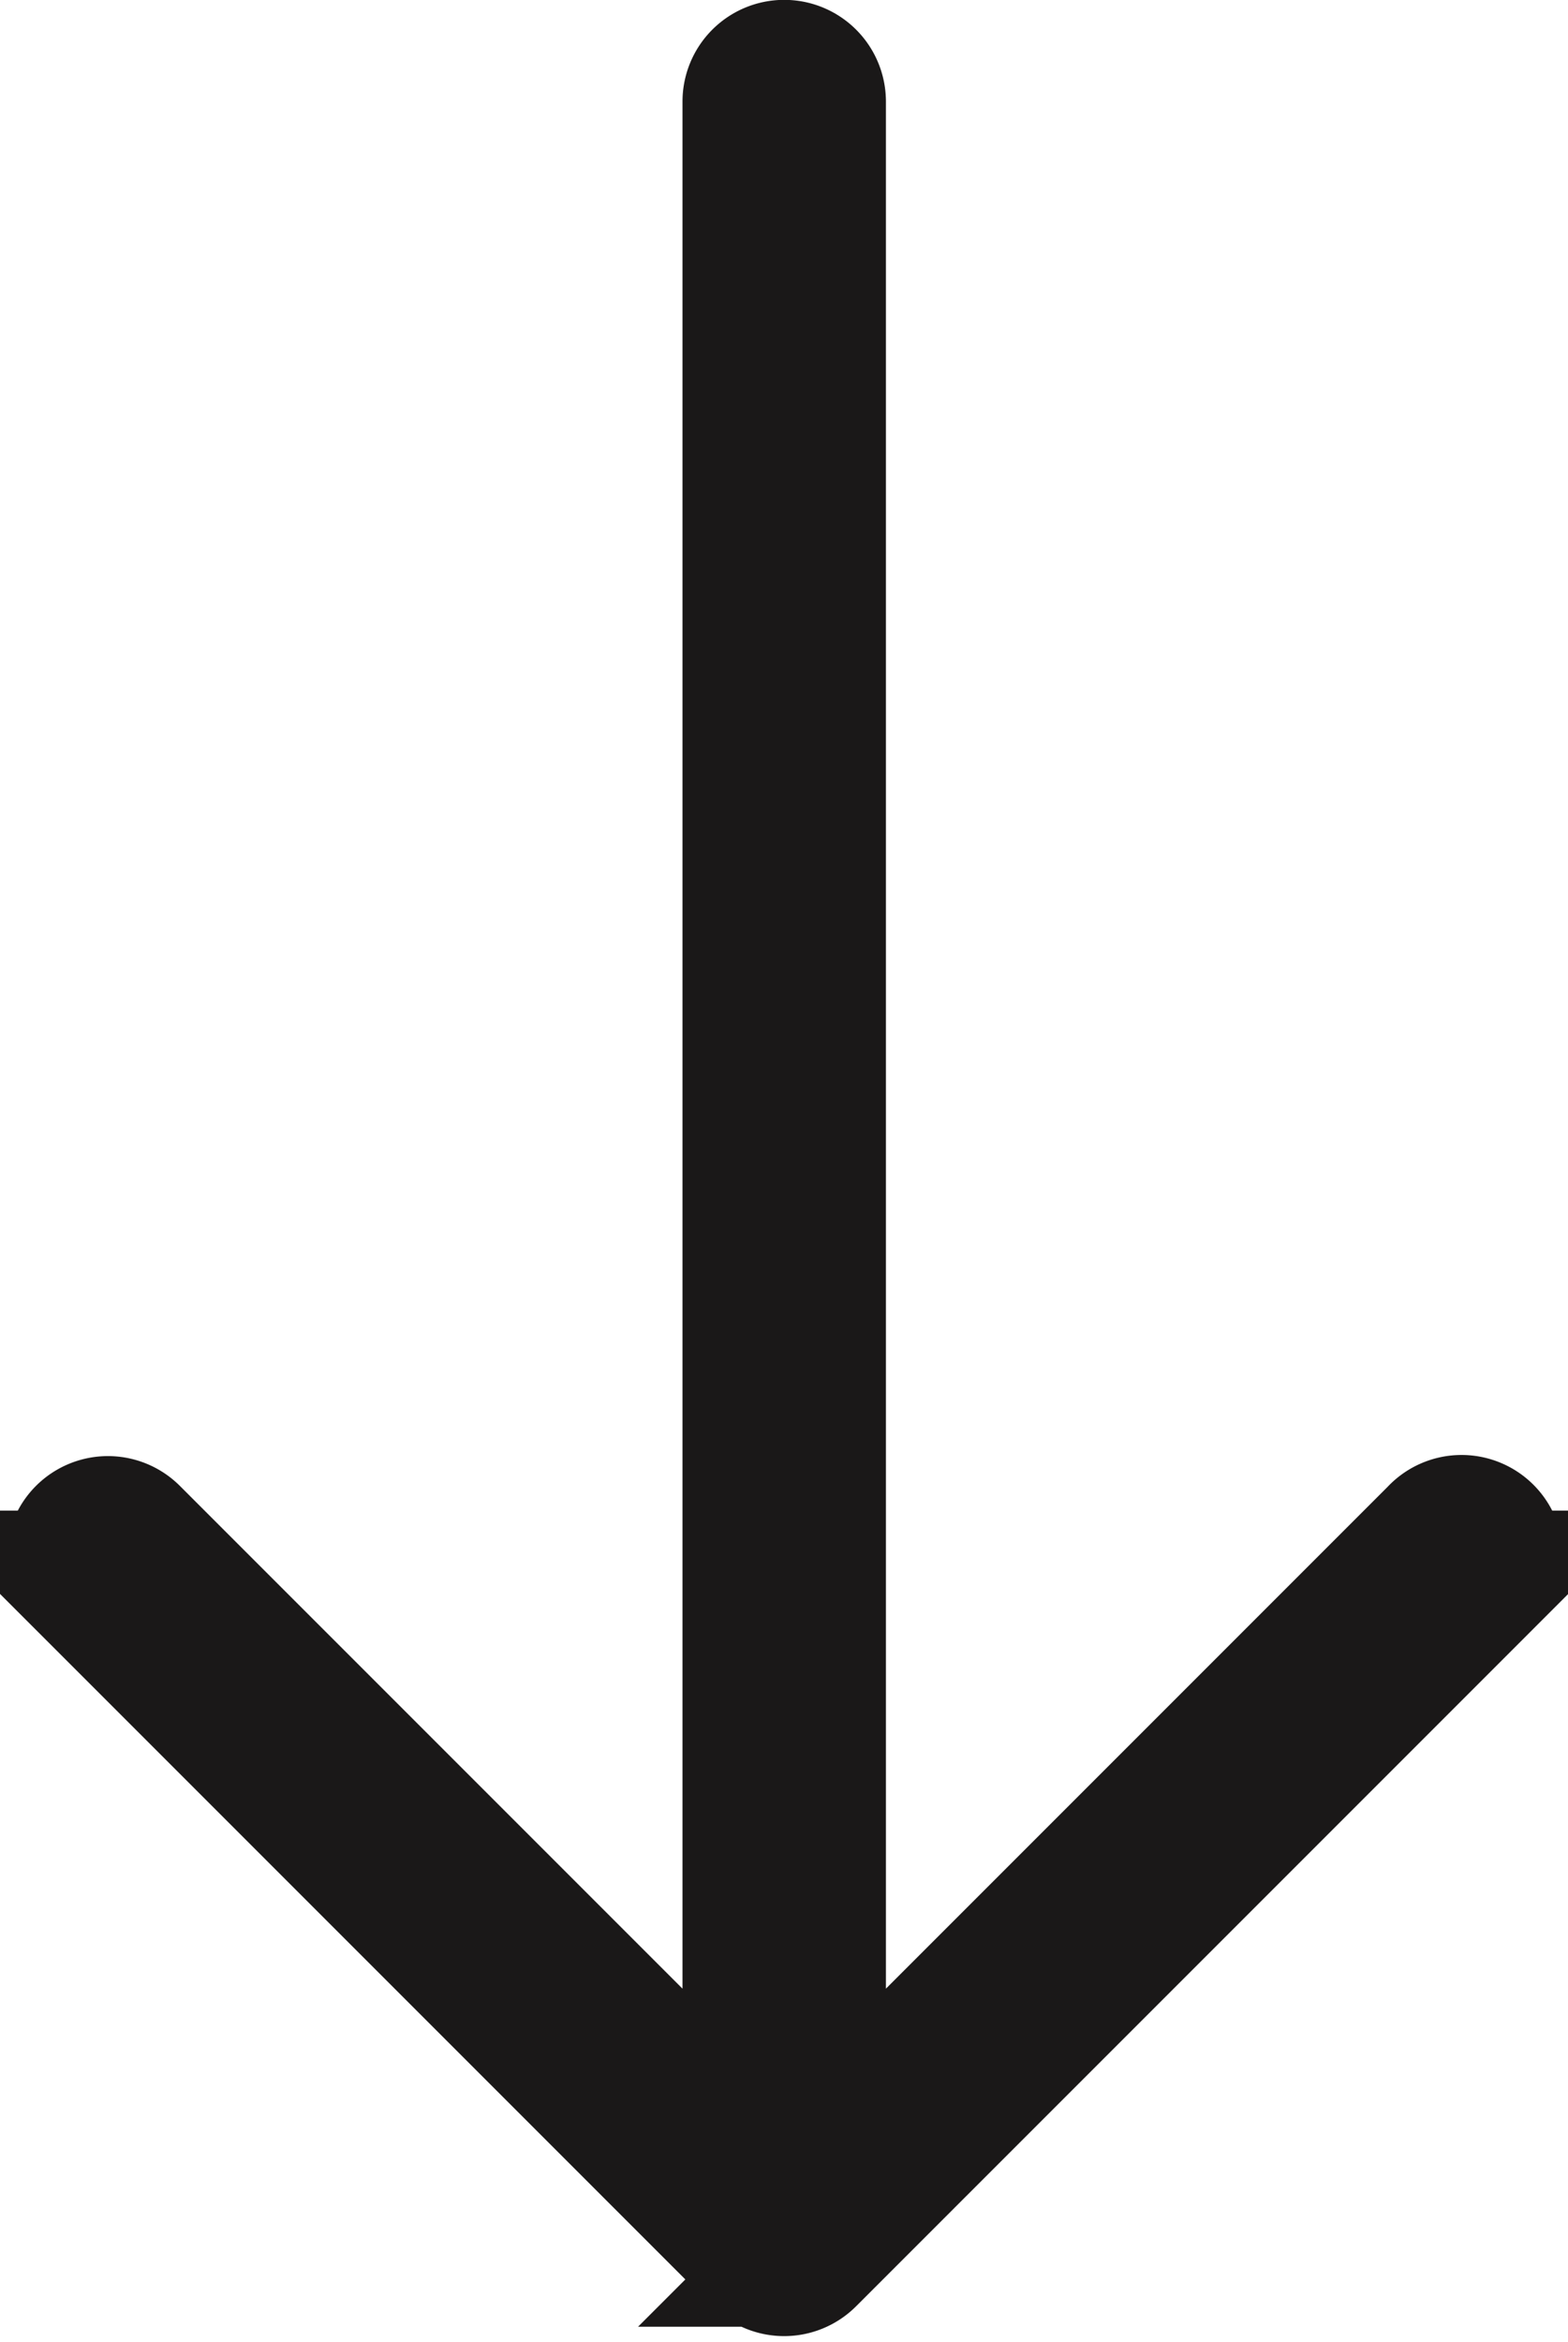
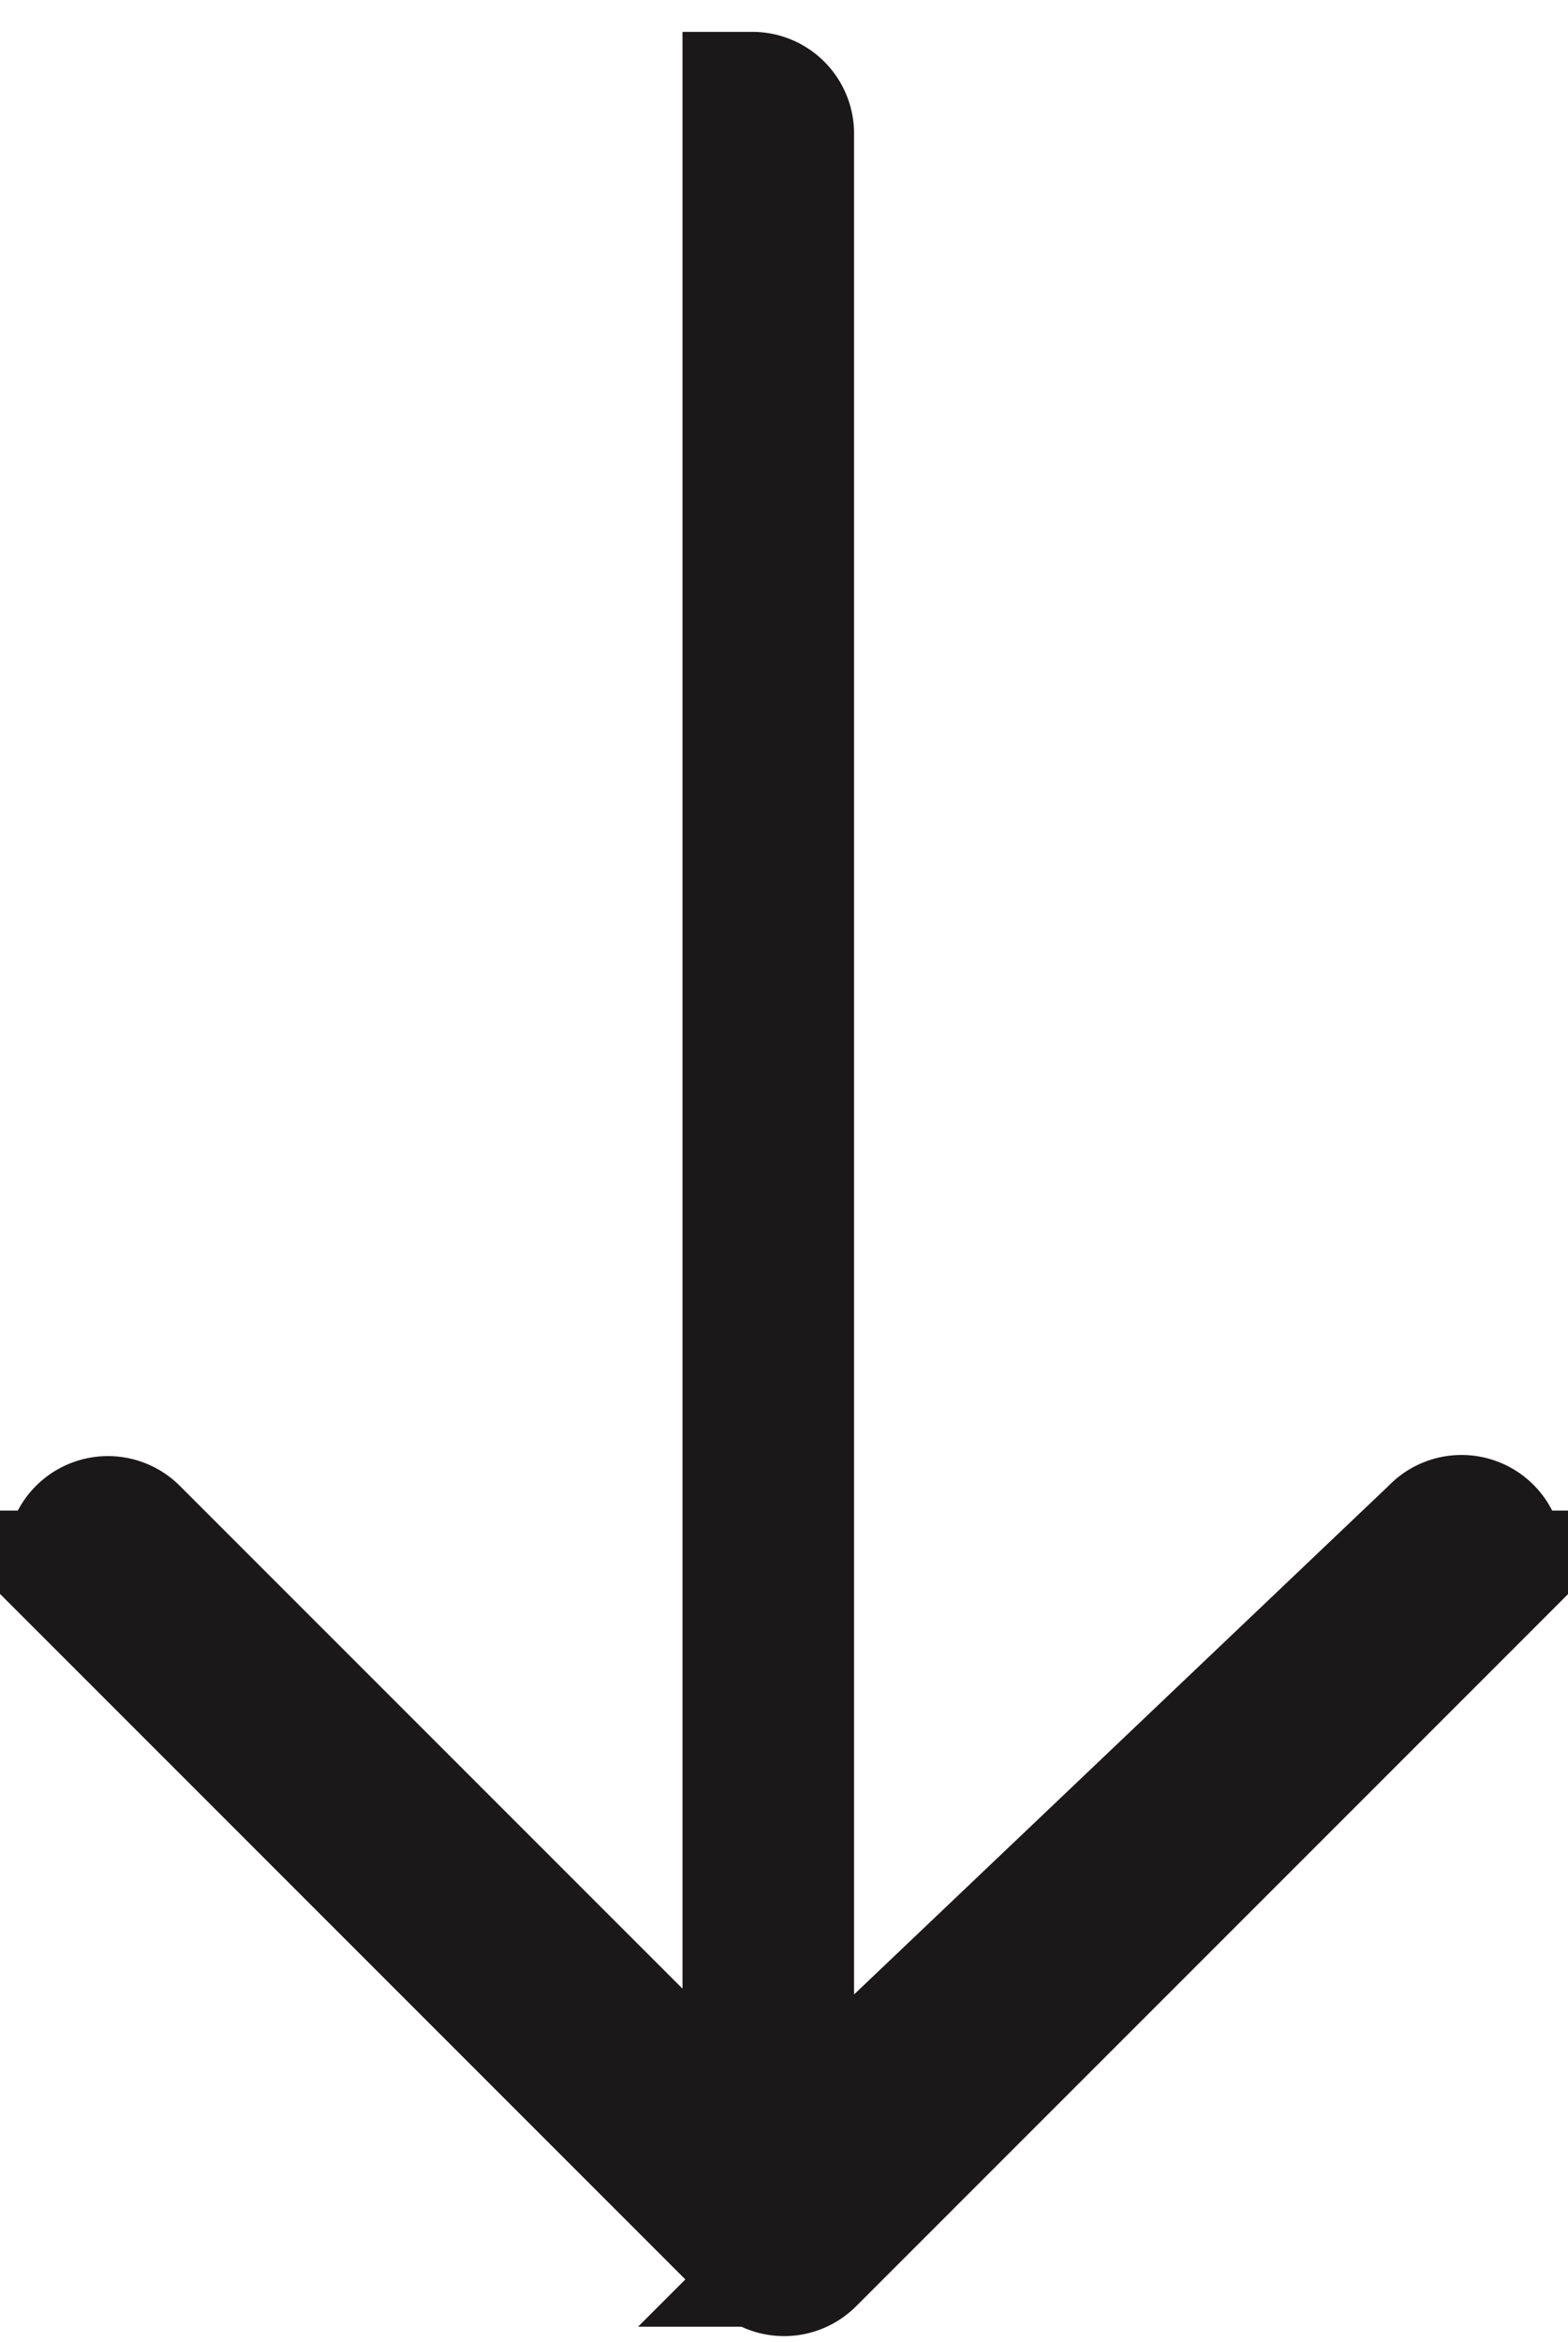
<svg xmlns="http://www.w3.org/2000/svg" width="11.223" height="16.76" viewBox="0 0 11.223 16.76">
-   <path id="パス_13" data-name="パス 13" d="M7.81,77.526l4.84,4.84a.228.228,0,0,1,0,.323l-4.84,4.84a.228.228,0,0,1-.323-.323l4.451-4.451H-2.771A.228.228,0,0,1-3,82.527a.228.228,0,0,1,.228-.228H11.938L7.487,77.848a.228.228,0,1,1,.323-.321Z" transform="translate(88.14 3.499) rotate(90)" fill="#1a1818" stroke="#1a1818" stroke-width="1" />
+   <path id="パス_13" data-name="パス 13" d="M7.81,77.526l4.84,4.84a.228.228,0,0,1,0,.323l-4.84,4.84a.228.228,0,0,1-.323-.323l4.451-4.451H-2.771a.228.228,0,0,1,.228-.228H11.938L7.487,77.848a.228.228,0,1,1,.323-.321Z" transform="translate(88.14 3.499) rotate(90)" fill="#1a1818" stroke="#1a1818" stroke-width="1" />
</svg>